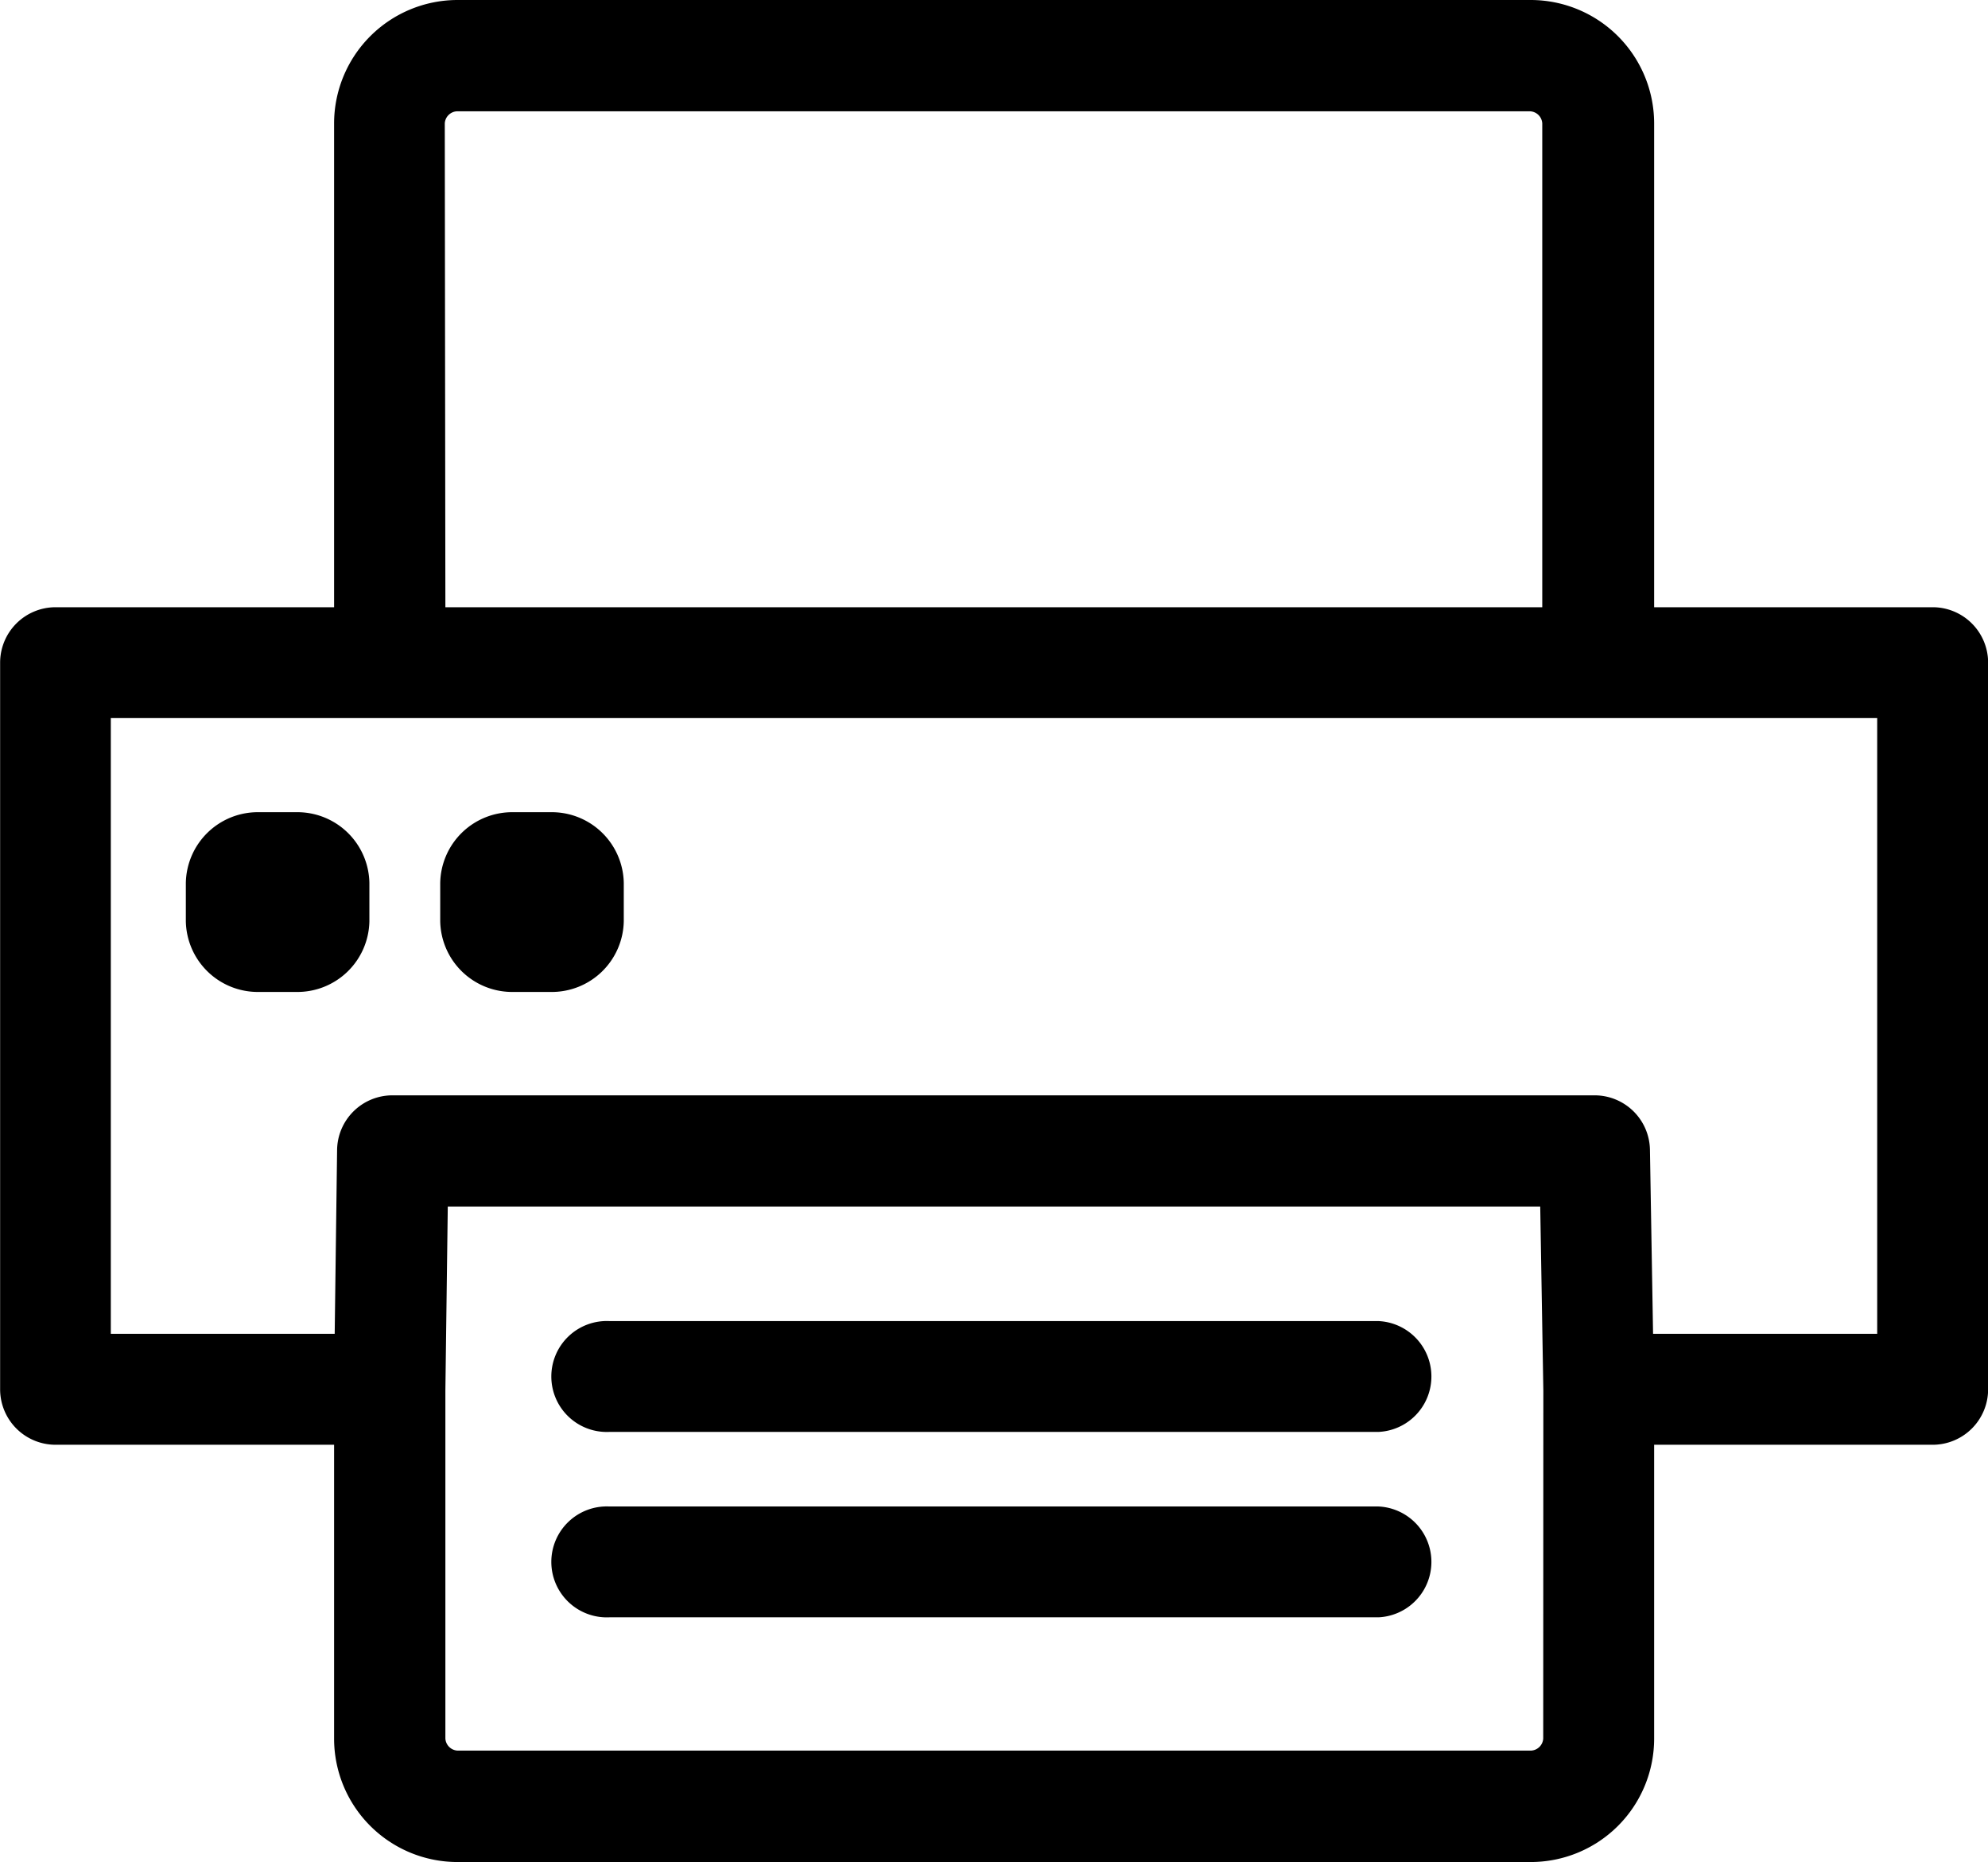
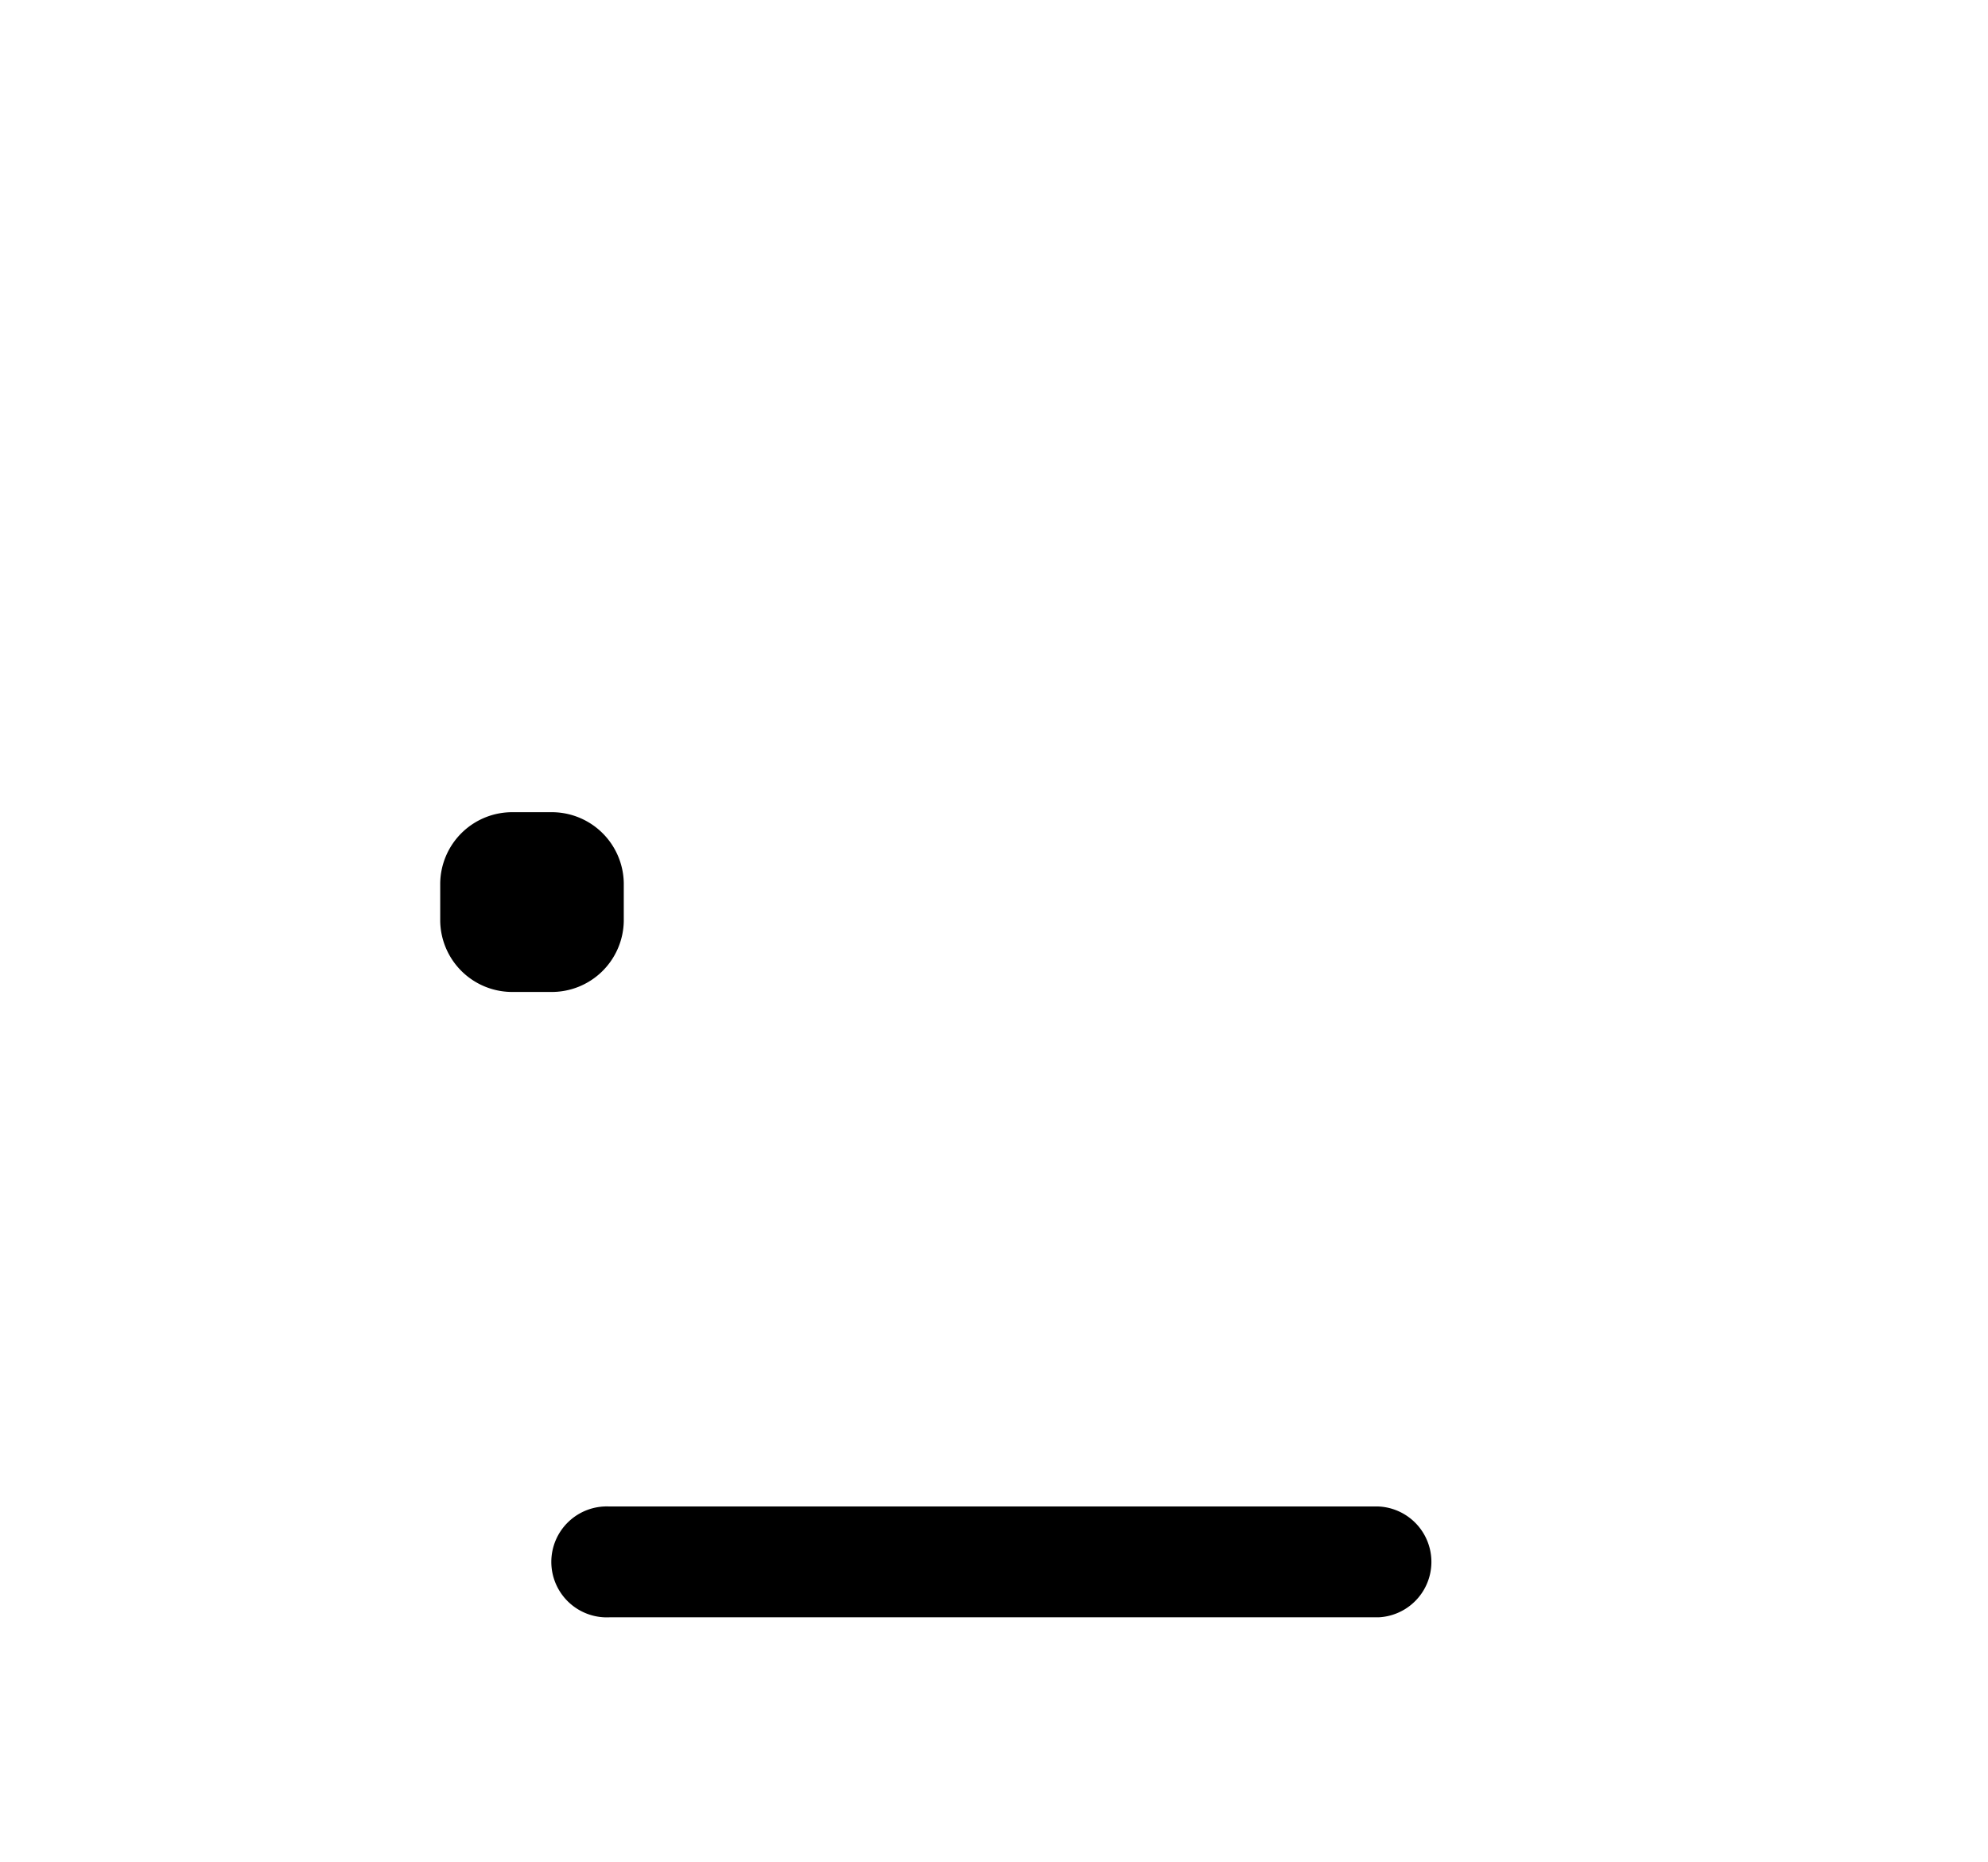
<svg xmlns="http://www.w3.org/2000/svg" id="组_980" data-name="组 980" width="16.56" height="15.507" viewBox="0 0 16.56 15.507">
-   <path id="路径_175" data-name="路径 175" d="M676.489,503.943h-2.32v-4.03a1.029,1.029,0,0,0-1.027-1.027H664.2a1.029,1.029,0,0,0-1.027,1.027v4.03h-2.32a.462.462,0,0,0-.462.462v6.051a.462.462,0,0,0,.462.462h2.32v2.448a1.028,1.028,0,0,0,1.027,1.027h8.942a1.028,1.028,0,0,0,1.027-1.027v-2.448h2.32a.462.462,0,0,0,.462-.462V504.4A.462.462,0,0,0,676.489,503.943Zm-12.394-4.03a.107.107,0,0,1,.1-.1h8.942a.107.107,0,0,1,.1.1v4.03H664.1Zm9.15,13.452a.107.107,0,0,1-.1.1H664.2a.107.107,0,0,1-.1-.1v-2.9l.02-1.531h9.1l.026,1.533Zm2.782-3.371H674.16l-.026-1.533a.461.461,0,0,0-.462-.453H663.66a.461.461,0,0,0-.462.455l-.02,1.531h-1.865v-5.128h14.714Z" transform="translate(-660.39 -498.886)" />
  <path id="路径_176" data-name="路径 176" d="M676.854,524.973h-6.407a.462.462,0,1,0,0,.923h6.407a.462.462,0,0,0,0-.923Z" transform="translate(-665.371 -512.427)" />
-   <path id="路径_177" data-name="路径 177" d="M676.854,521.762h-6.407a.462.462,0,1,0,0,.923h6.407a.462.462,0,0,0,0-.923Z" transform="translate(-665.371 -510.76)" />
-   <path id="路径_178" data-name="路径 178" d="M664.217,514.447h.311a.6.6,0,0,0,.609-.589v-.319a.6.6,0,0,0-.609-.589h-.311a.6.6,0,0,0-.609.589v.319A.6.6,0,0,0,664.217,514.447Z" transform="translate(-662.06 -506.186)" />
  <path id="路径_179" data-name="路径 179" d="M668.624,514.447h.311a.6.6,0,0,0,.609-.589v-.319a.6.6,0,0,0-.609-.589h-.311a.6.6,0,0,0-.609.589v.319A.6.6,0,0,0,668.624,514.447Z" transform="translate(-664.348 -506.186)" />
</svg>